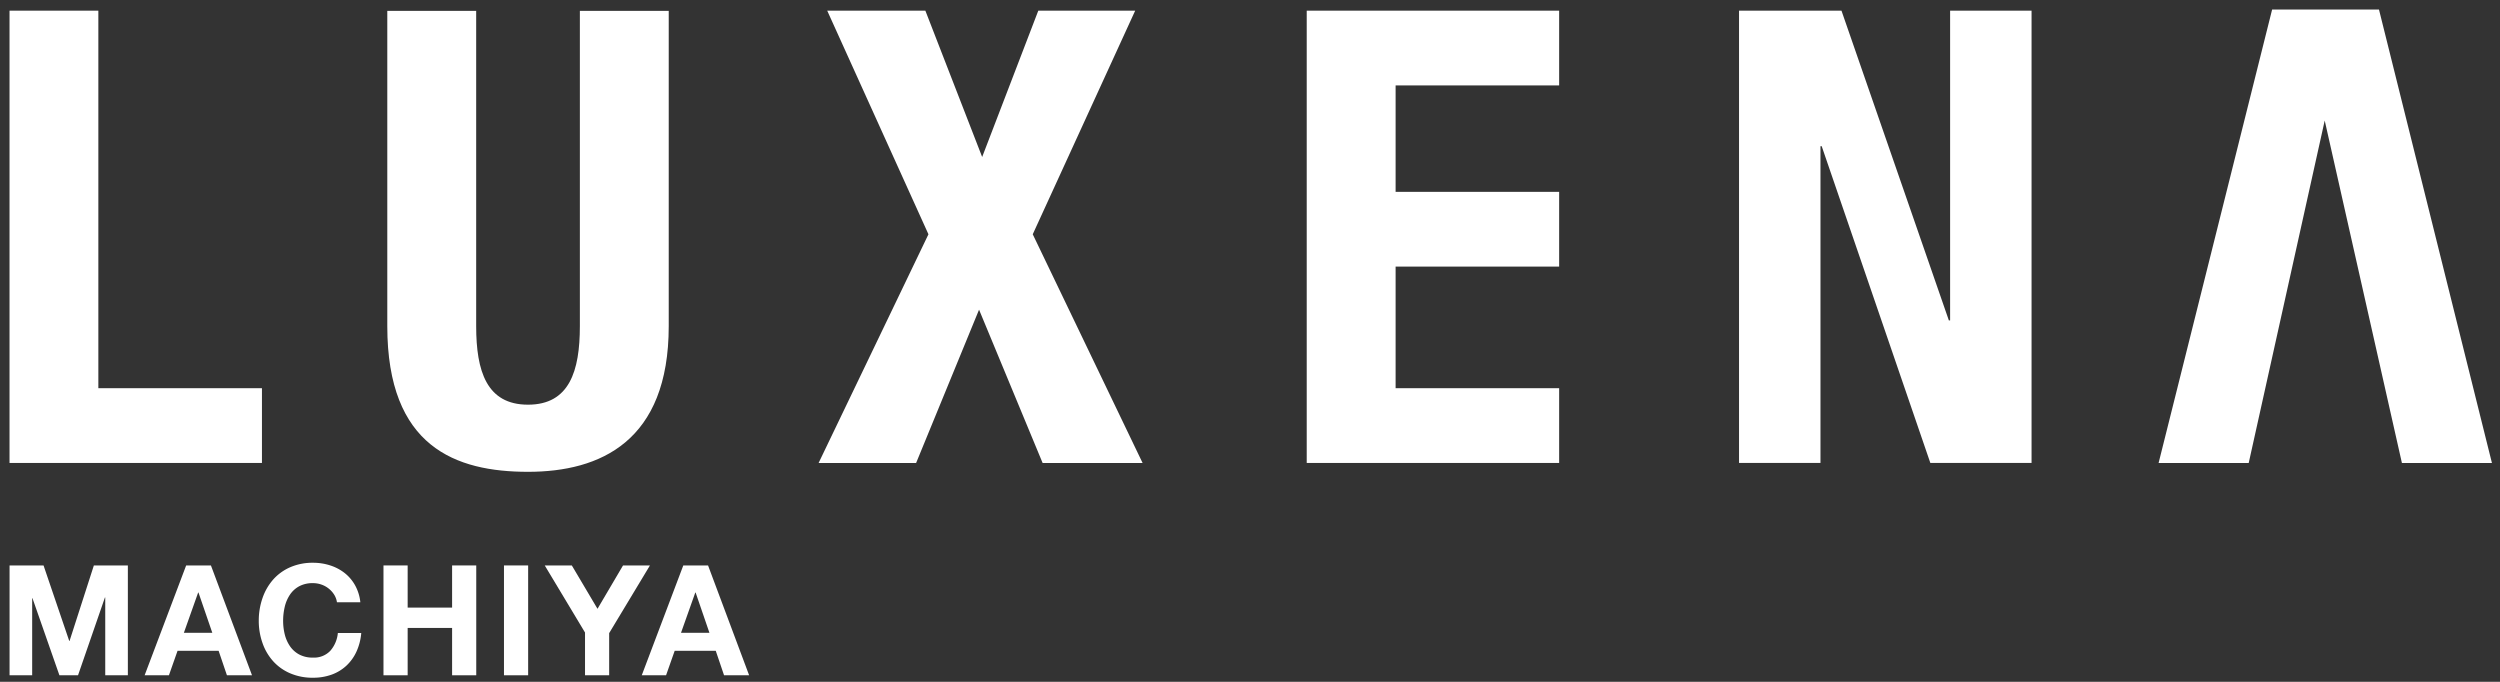
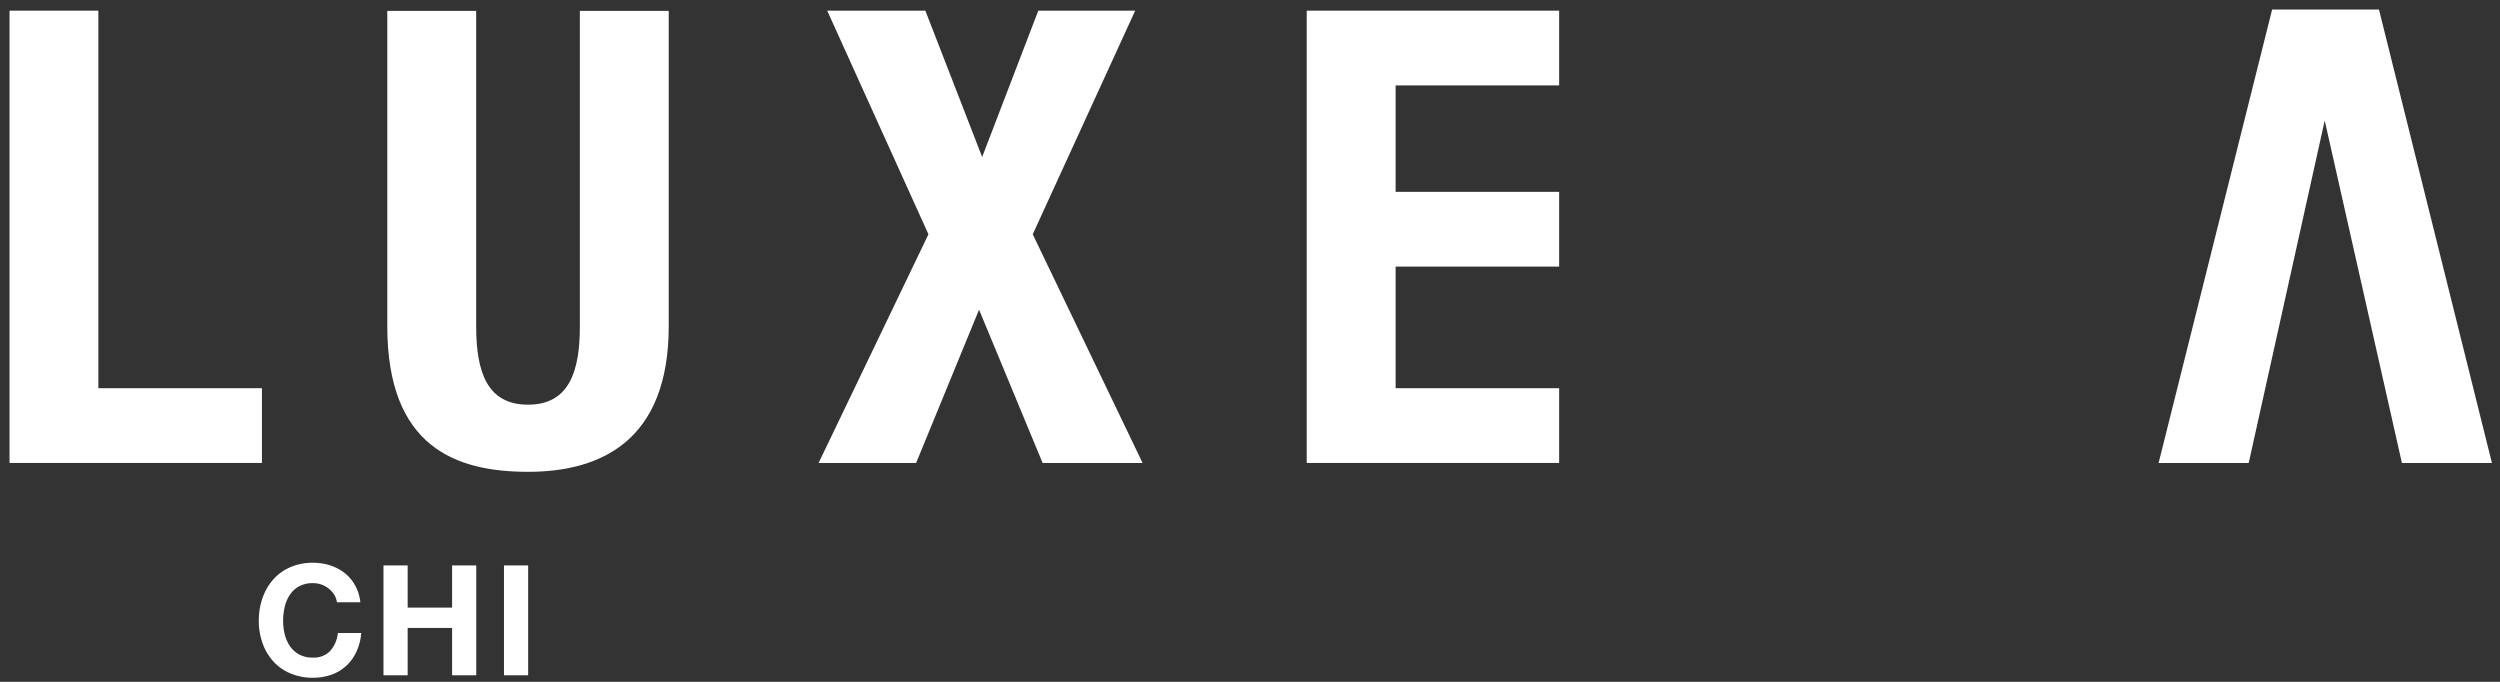
<svg xmlns="http://www.w3.org/2000/svg" width="132" height="36" viewBox="0 0 132 36">
  <rect x="0" y="0" width="132" height="36" fill="#333333" stroke="none" />
  <g transform="translate(-130 -606)">
    <rect width="132" height="36" transform="translate(130 606)" opacity="0" />
    <g transform="translate(130.504 606.504)">
      <g transform="translate(0 0)">
        <g transform="translate(131.07) rotate(90)">
          <path d="M0,.391V5.507L7.726,8.471,0,11.47v5.182l11.807-5.345,12.075,5.8V11.958L15.788,8.635l8.094-3.356V0L11.807,5.8Z" transform="translate(0.059 71.245)" fill="#fff" />
          <g transform="translate(0.059 49.251)">
            <path d="M13.513,8.635V0H9.567V8.635H3.947V0H0V13.328H23.881V0H19.934V8.635Z" fill="#fff" />
          </g>
          <g transform="translate(0.059 24.308)">
-             <path d="M16.355,4.3v.066L0,10.036v5.409H23.881v-4.3H7.157v-.065L23.881,5.344V0H0V4.3Z" fill="#fff" />
-           </g>
+             </g>
          <path d="M24.338,7.429C24.338,3.617,22.731,0,16.648,0H0V4.692H16.648c2.374,0,4.145.554,4.145,2.738s-1.771,2.737-4.145,2.737H0v4.693H16.648C23.033,14.859,24.338,11.242,24.338,7.429Z" transform="translate(0.07 96.265)" fill="#fff" />
          <path d="M19.934,8.638H0v4.69H23.881V0H19.934Z" transform="translate(0.059 117.743)" fill="#fff" />
          <path d="M23.941,0,0,5.964v5.642L23.941,17.6V12.842L5.861,8.829l18.08-4.076Z" fill="#fff" />
          <g transform="translate(815.352 1518.651) rotate(-90)">
-             <path d="M1389.376-785.884l1.357,3.988h.016l1.284-3.988h1.795v5.8h-1.194v-4.11h-.016l-1.421,4.11h-.983l-1.422-4.069h-.016v4.069h-1.194v-5.8Z" transform="translate(0 -0.117)" fill="#fff" />
-             <path d="M1404.222-785.884l2.169,5.8h-1.324l-.439-1.292h-2.169l-.455,1.292h-1.283l2.193-5.8Zm.073,3.558-.731-2.128h-.016l-.755,2.128Z" transform="translate(-6.008 -0.117)" fill="#fff" />
            <path d="M1415.82-784.453a1.293,1.293,0,0,0-.285-.321,1.3,1.3,0,0,0-.386-.215,1.336,1.336,0,0,0-.451-.077,1.489,1.489,0,0,0-.732.167,1.38,1.38,0,0,0-.487.447,1.956,1.956,0,0,0-.272.638,3.192,3.192,0,0,0-.085.739,2.963,2.963,0,0,0,.085.71,1.914,1.914,0,0,0,.272.621,1.385,1.385,0,0,0,.487.442,1.483,1.483,0,0,0,.732.167,1.182,1.182,0,0,0,.914-.358,1.654,1.654,0,0,0,.4-.942h1.235a2.945,2.945,0,0,1-.252.983,2.358,2.358,0,0,1-.536.747,2.285,2.285,0,0,1-.779.471,2.866,2.866,0,0,1-.983.162,2.969,2.969,0,0,1-1.2-.232,2.56,2.56,0,0,1-.9-.638,2.817,2.817,0,0,1-.561-.954,3.5,3.5,0,0,1-.2-1.182,3.615,3.615,0,0,1,.2-1.207,2.9,2.9,0,0,1,.561-.971,2.561,2.561,0,0,1,.9-.65,2.933,2.933,0,0,1,1.2-.236,2.913,2.913,0,0,1,.905.138,2.447,2.447,0,0,1,.764.4,2.184,2.184,0,0,1,.557.655,2.342,2.342,0,0,1,.276.893h-1.235A1.032,1.032,0,0,0,1415.82-784.453Z" transform="translate(-11.096 0)" fill="#fff" />
            <path d="M1425.234-785.884v2.226h2.347v-2.226h1.275v5.8h-1.275v-2.5h-2.347v2.5h-1.276v-5.8Z" transform="translate(-16.633 -0.117)" fill="#fff" />
            <path d="M1436.956-785.884v5.8h-1.276v-5.8Z" transform="translate(-21.993 -0.117)" fill="#fff" />
-             <path d="M1439.646-785.884h1.43l1.356,2.29,1.348-2.29h1.421l-2.153,3.574v2.226h-1.275v-2.258Z" transform="translate(-23.807 -0.117)" fill="#fff" />
-             <path d="M1452.584-785.884l2.169,5.8h-1.324l-.438-1.292h-2.169l-.455,1.292h-1.283l2.193-5.8Zm.073,3.558-.73-2.128h-.016l-.755,2.128Z" transform="translate(-28.122 -0.117)" fill="#fff" />
          </g>
        </g>
      </g>
    </g>
  </g>
</svg>